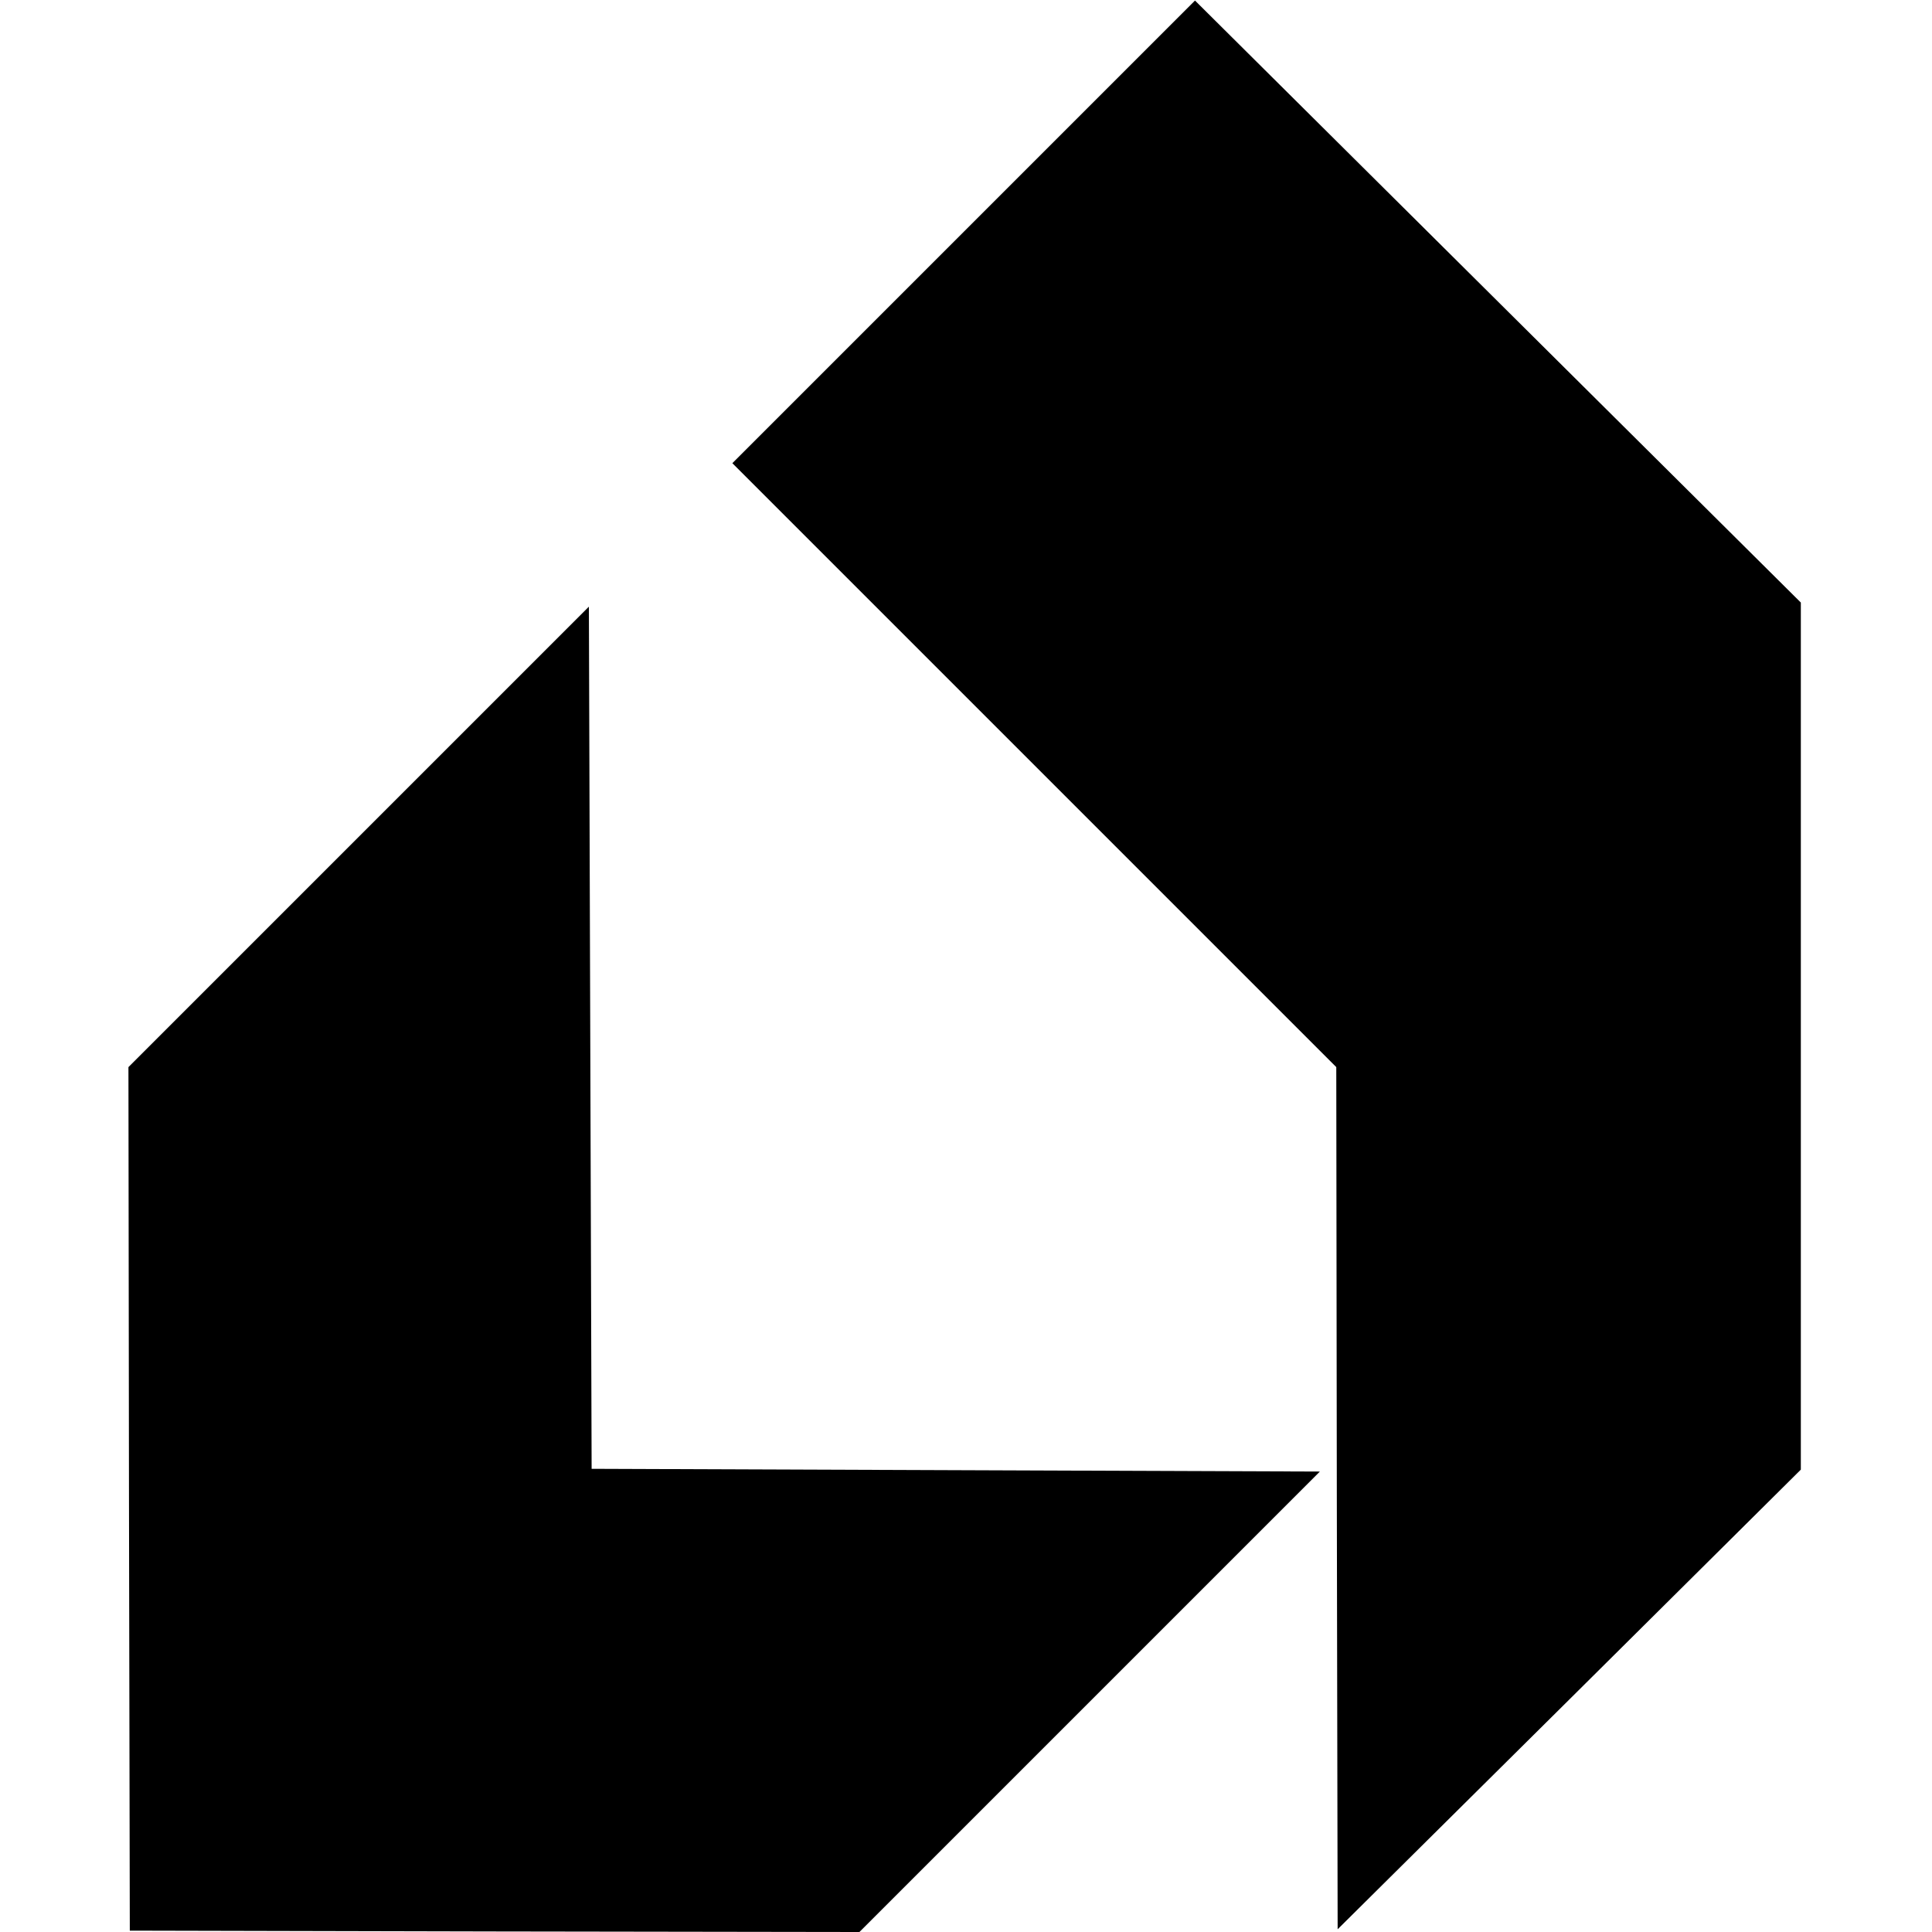
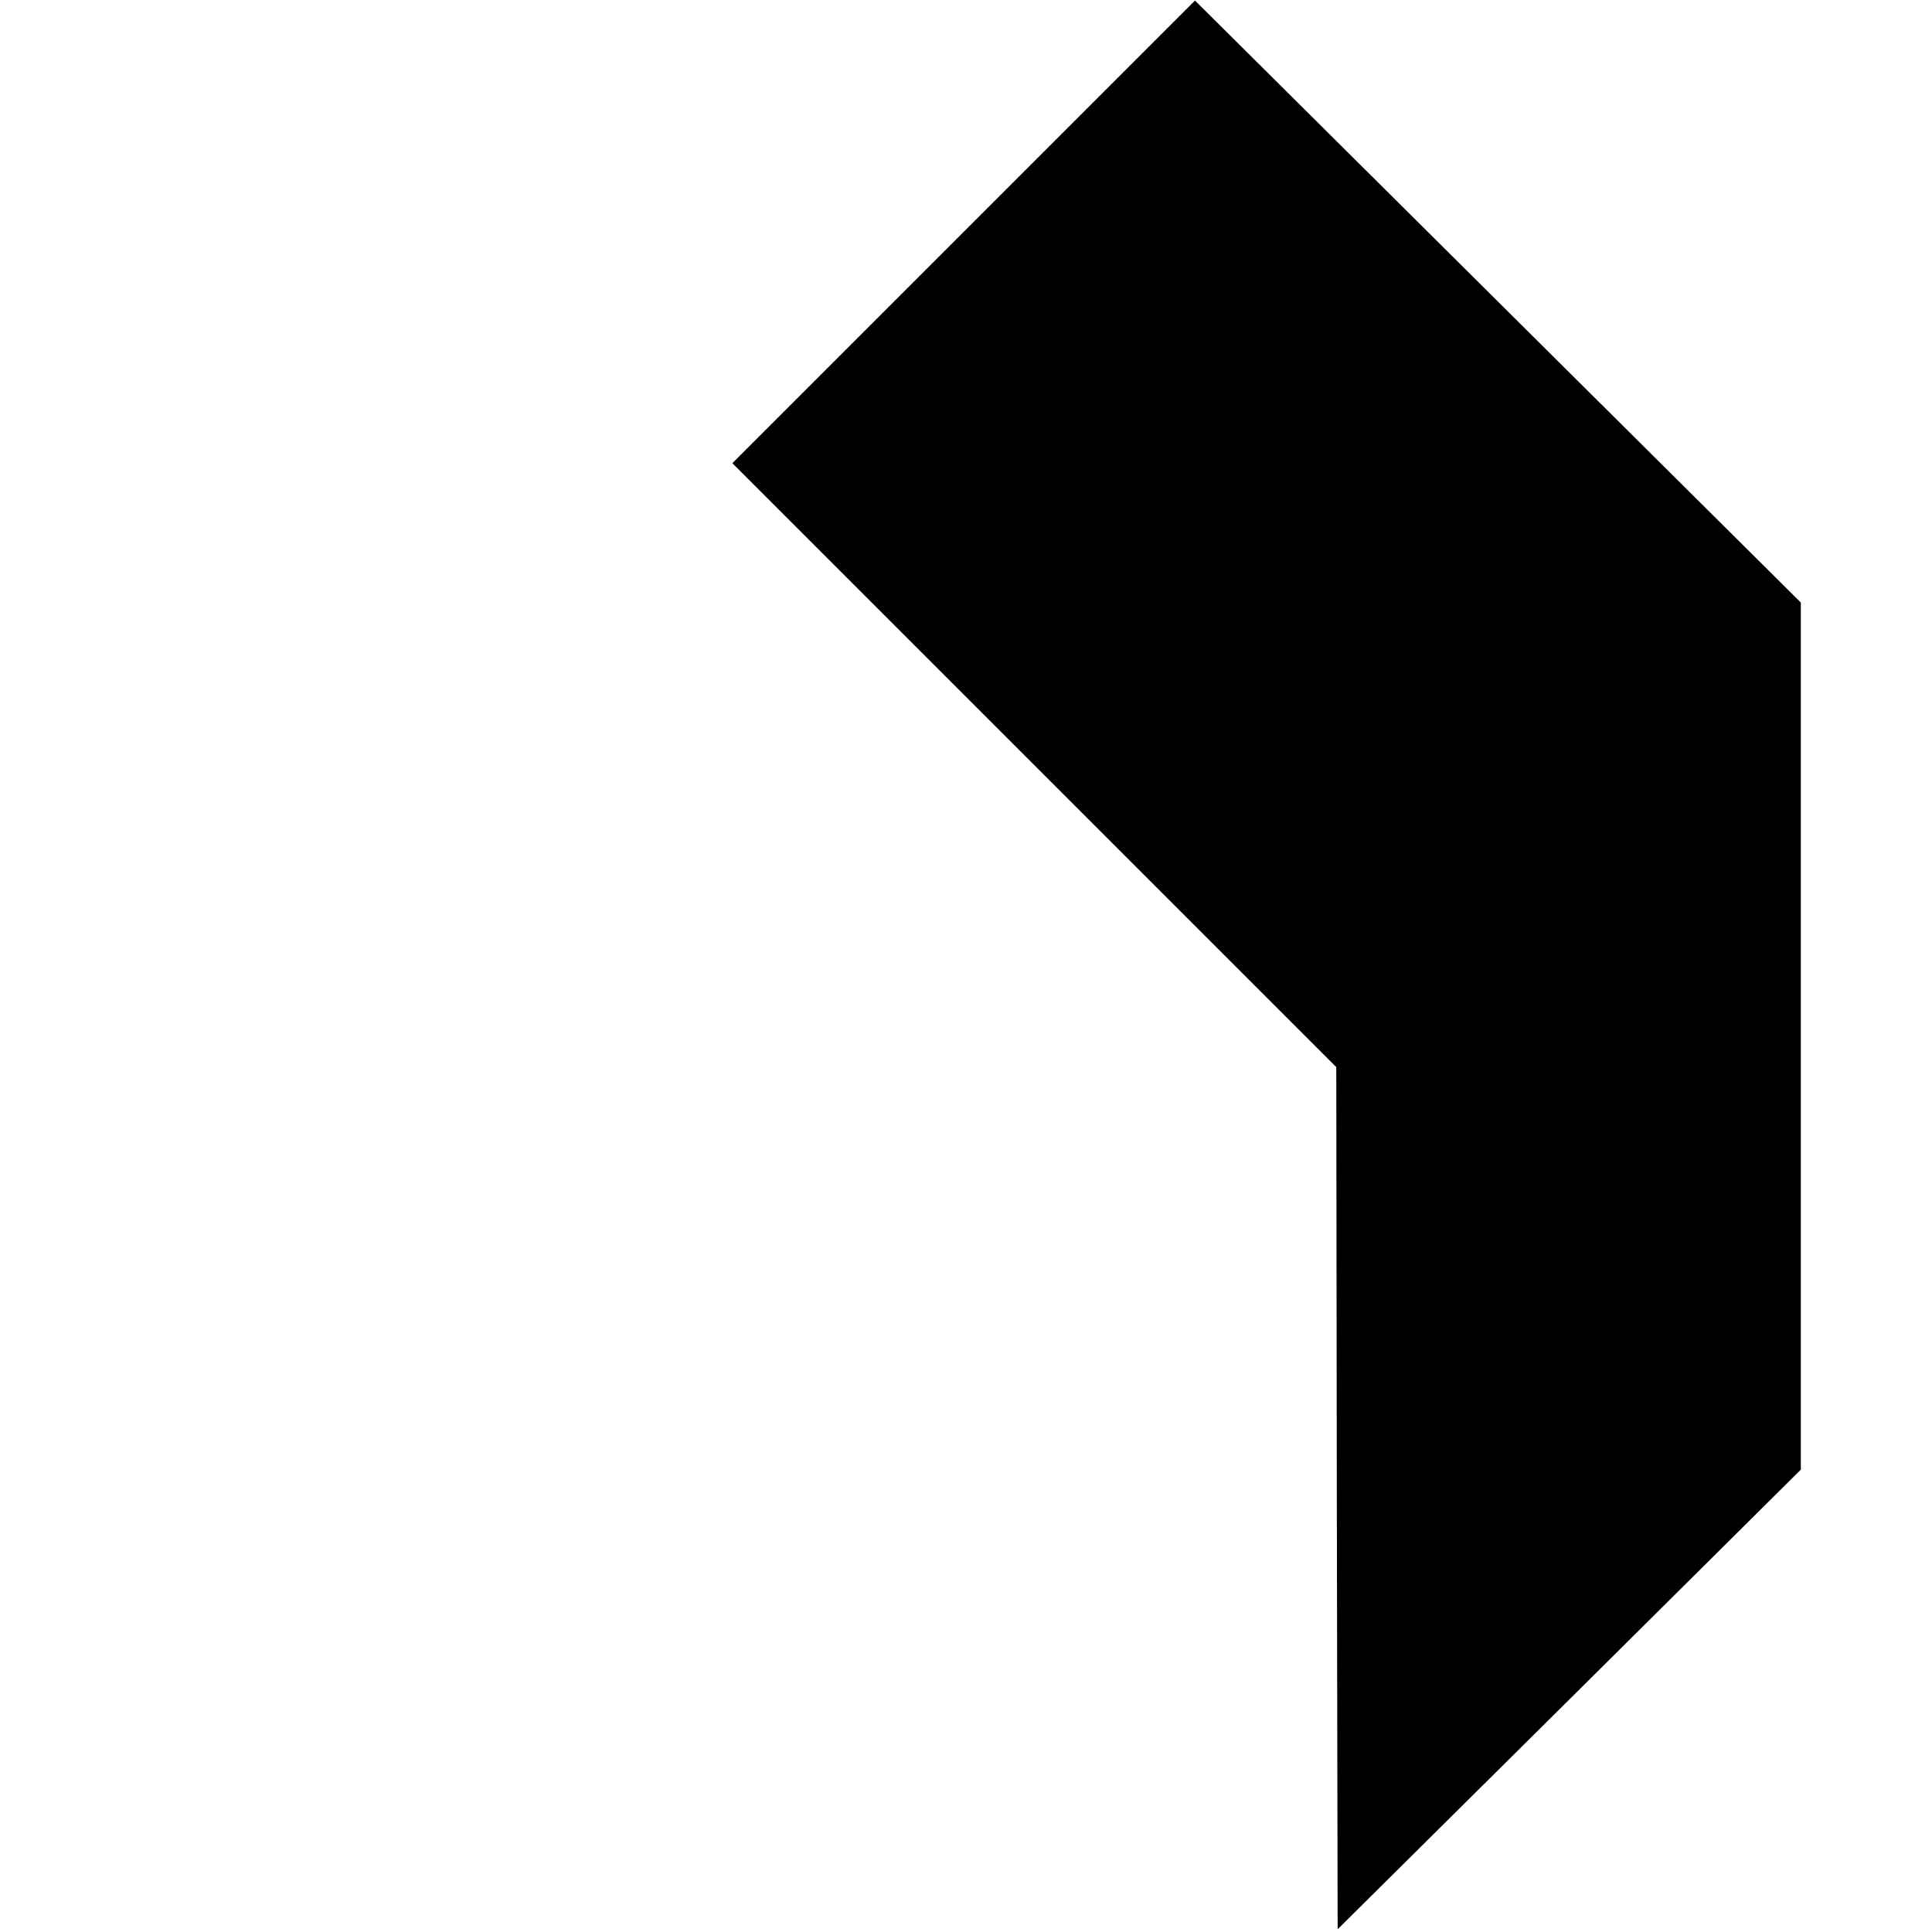
<svg xmlns="http://www.w3.org/2000/svg" version="1.0" width="707pt" height="707pt" viewBox="0 0 707 707" preserveAspectRatio="xMidYMid meet">
  <g transform="translate(0,707) scale(0.1,-0.1)" fill="#000000" stroke="none">
    <path d="M3527 6222 l-847 -847 1105 -1105 1105 -1105 2 -1578 3 -1577 848 841 847 841 0 1586 0 1587 -1109 1102 -1108 1101 -846 -846z" />
-     <path d="M1312 4007 l-842 -842 2 -1580 3 -1580 1335 -3 1335 -2 842 842 843 843 -1332 5 -1333 5 -5 1578 -5 1577 -843 -843z" />
  </g>
</svg>